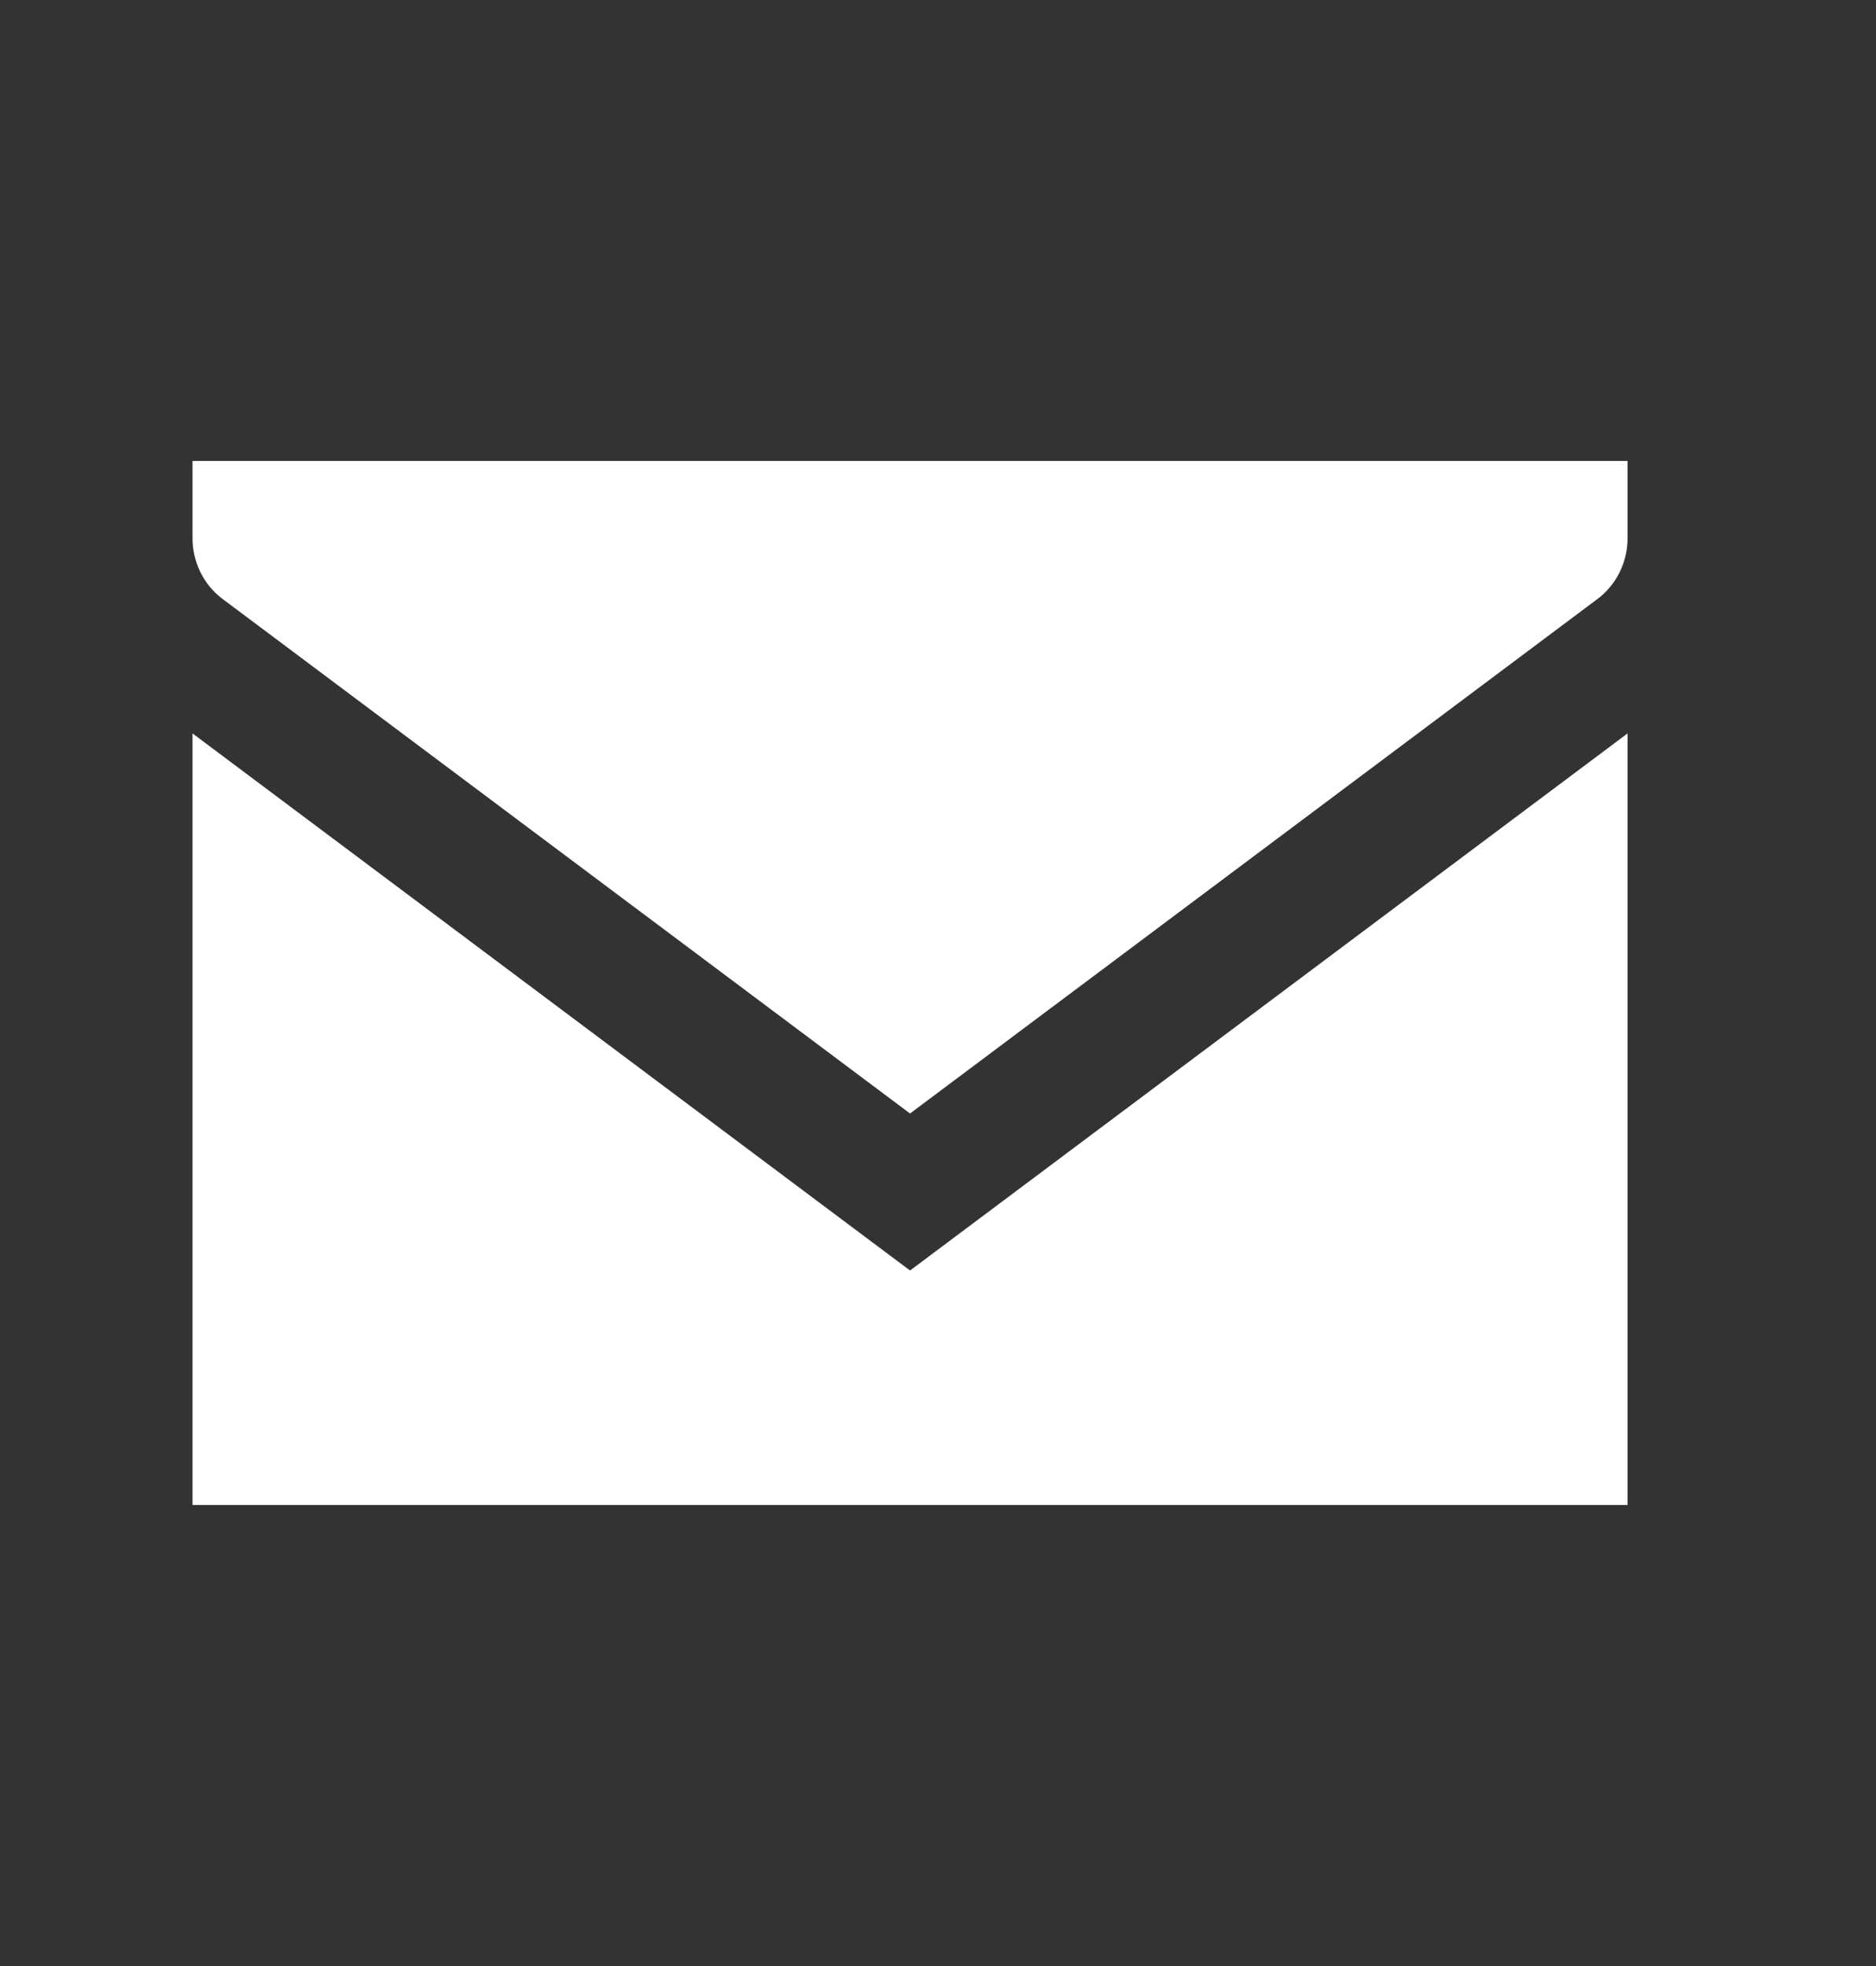
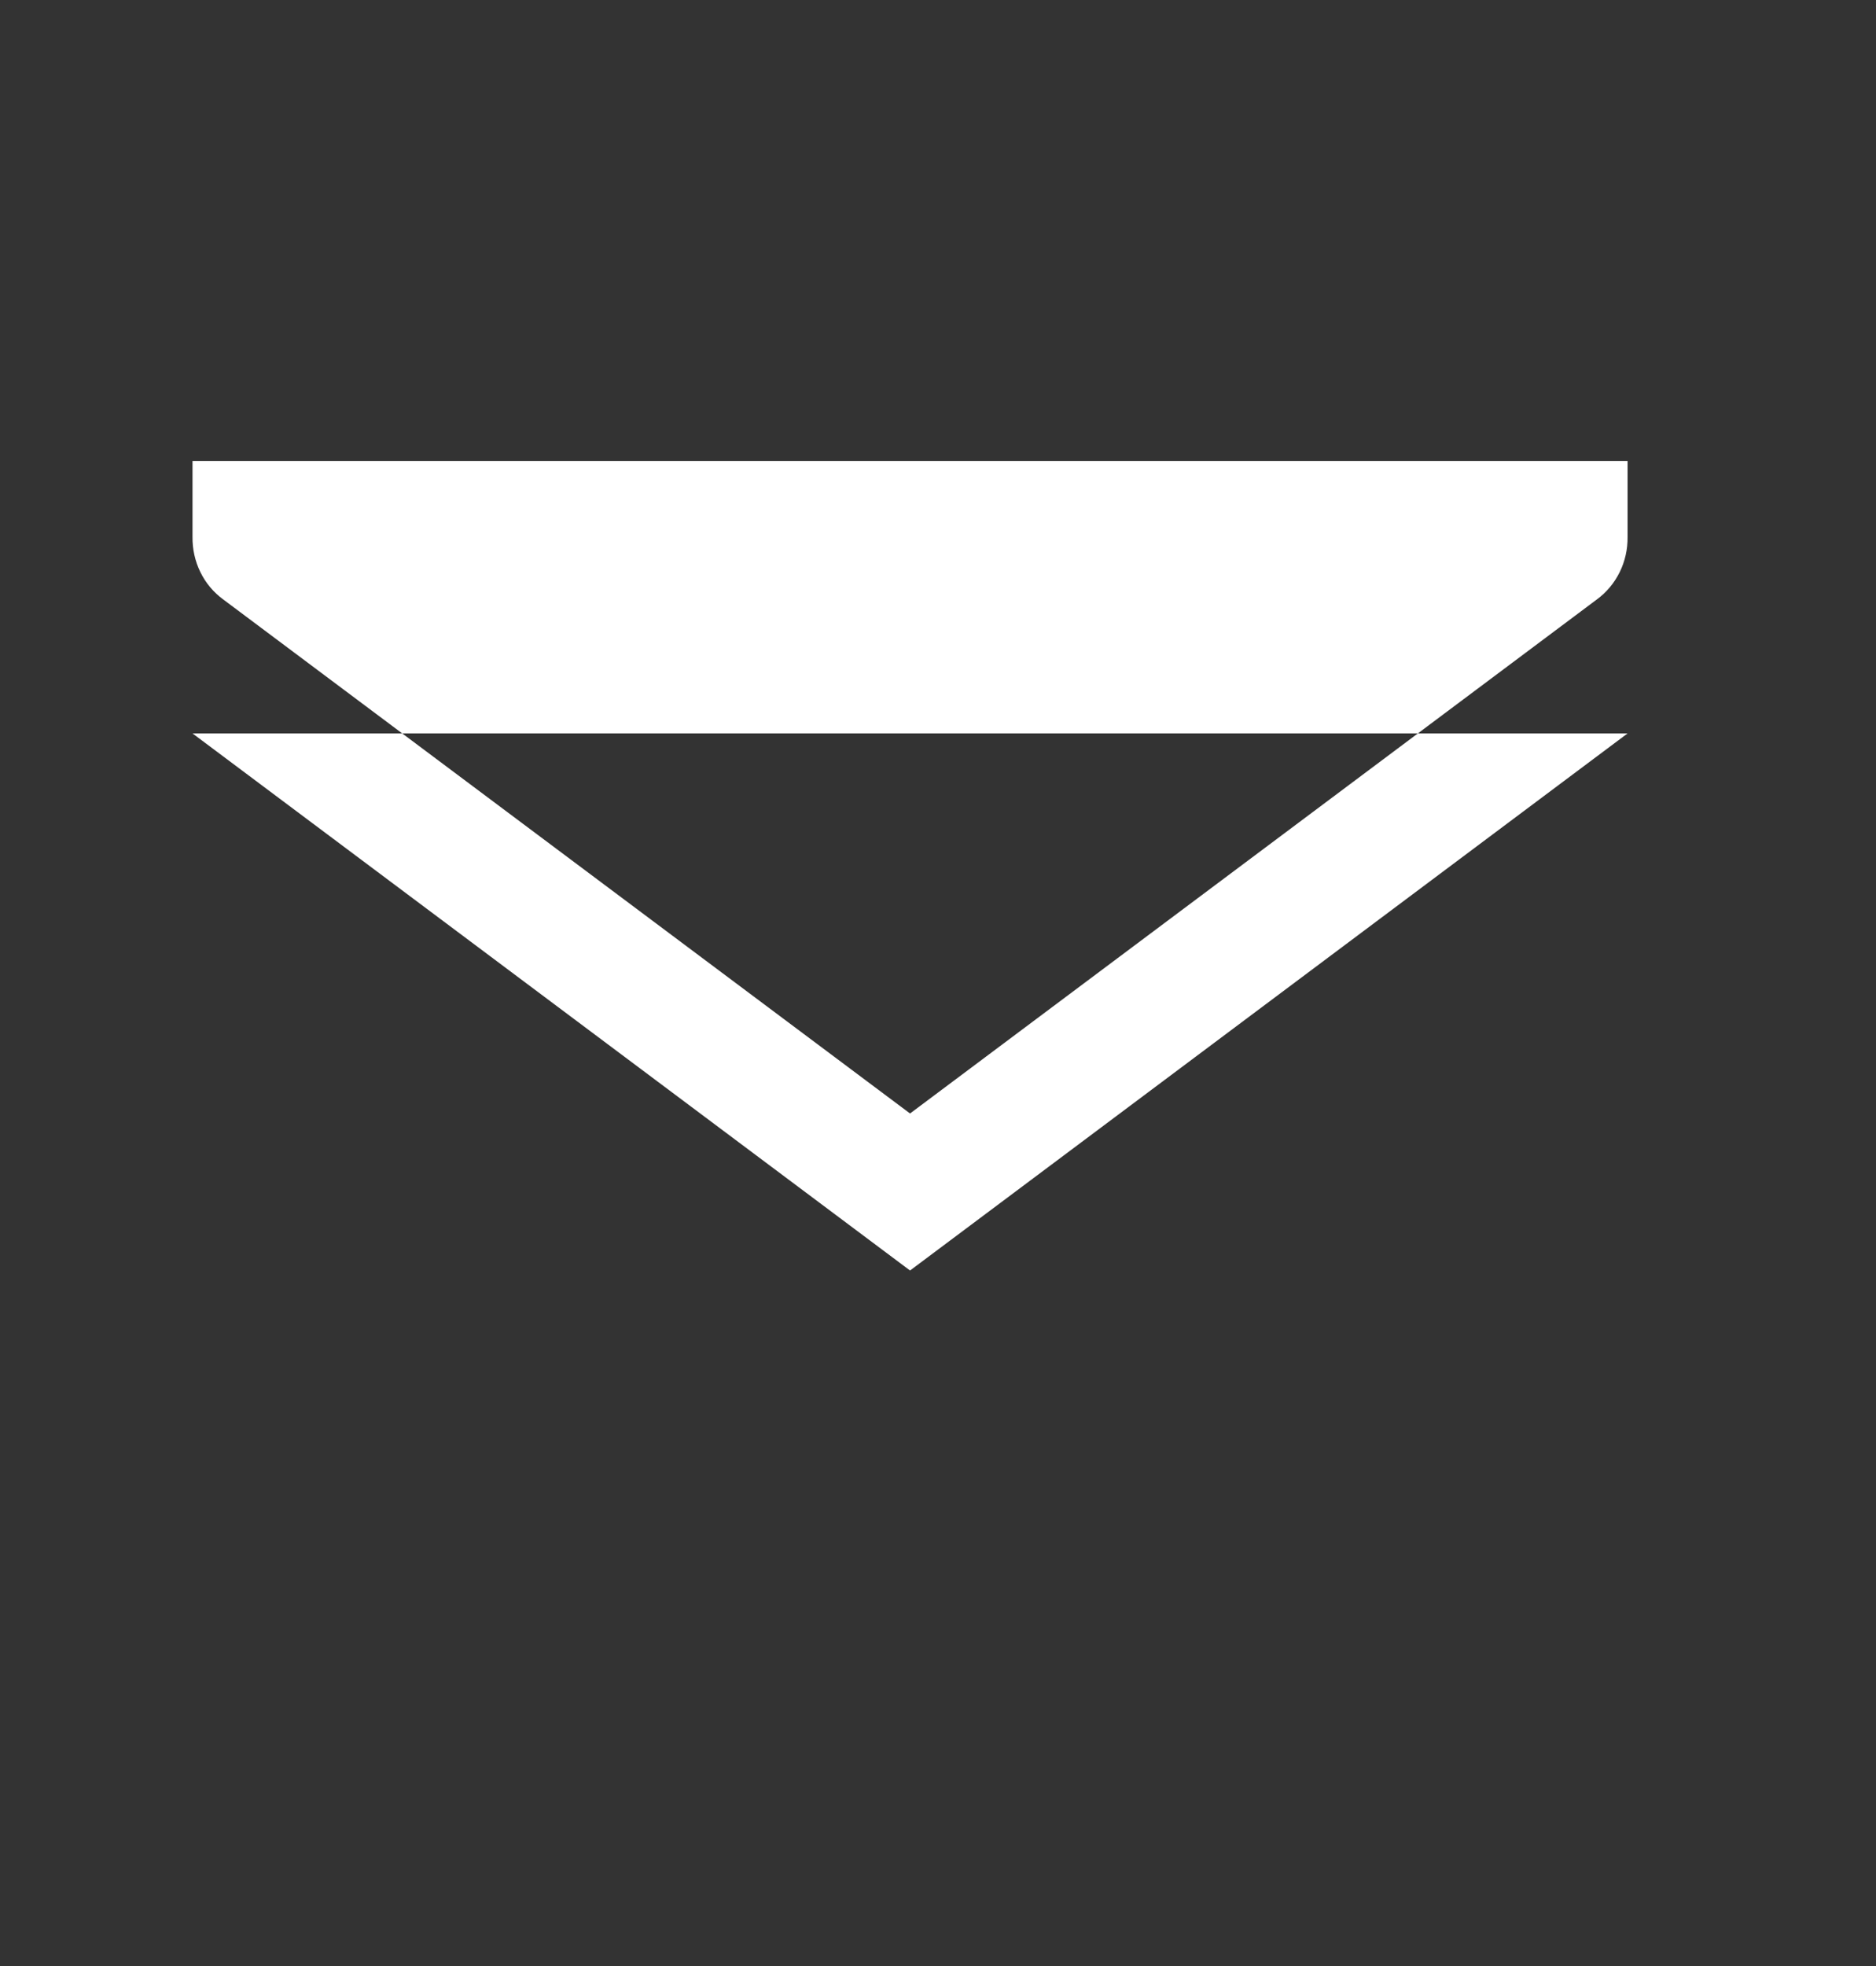
<svg xmlns="http://www.w3.org/2000/svg" width="21" height="22" viewBox="0 0 21 22" fill="none">
  <rect x="0" y="0" width="21" height="22" fill="#333333" stroke="none" />
-   <path fill-rule="evenodd" clip-rule="evenodd" d="M2.155 5.158H18.219V6.007C18.221 6.145 18.191 6.28 18.131 6.402C18.07 6.525 17.983 6.629 17.875 6.708L10.187 12.46L2.499 6.708C2.391 6.629 2.303 6.525 2.243 6.402C2.183 6.28 2.153 6.144 2.155 6.007V5.158ZM18.219 8.207V16.841H2.155V8.207L10.187 14.217L18.219 8.207Z" fill="url(#paint0_linear_460_607)" />
+   <path fill-rule="evenodd" clip-rule="evenodd" d="M2.155 5.158H18.219V6.007C18.221 6.145 18.191 6.28 18.131 6.402C18.07 6.525 17.983 6.629 17.875 6.708L10.187 12.46L2.499 6.708C2.391 6.629 2.303 6.525 2.243 6.402C2.183 6.28 2.153 6.144 2.155 6.007V5.158ZM18.219 8.207H2.155V8.207L10.187 14.217L18.219 8.207Z" fill="url(#paint0_linear_460_607)" />
  <defs>
    <linearGradient id="paint0_linear_460_607" x1="10.187" y1="16.841" x2="10.187" y2="5.158" gradientUnits="userSpaceOnUse">
      <stop stop-color="white" />
      <stop offset="1" stop-color="white" />
    </linearGradient>
  </defs>
</svg>